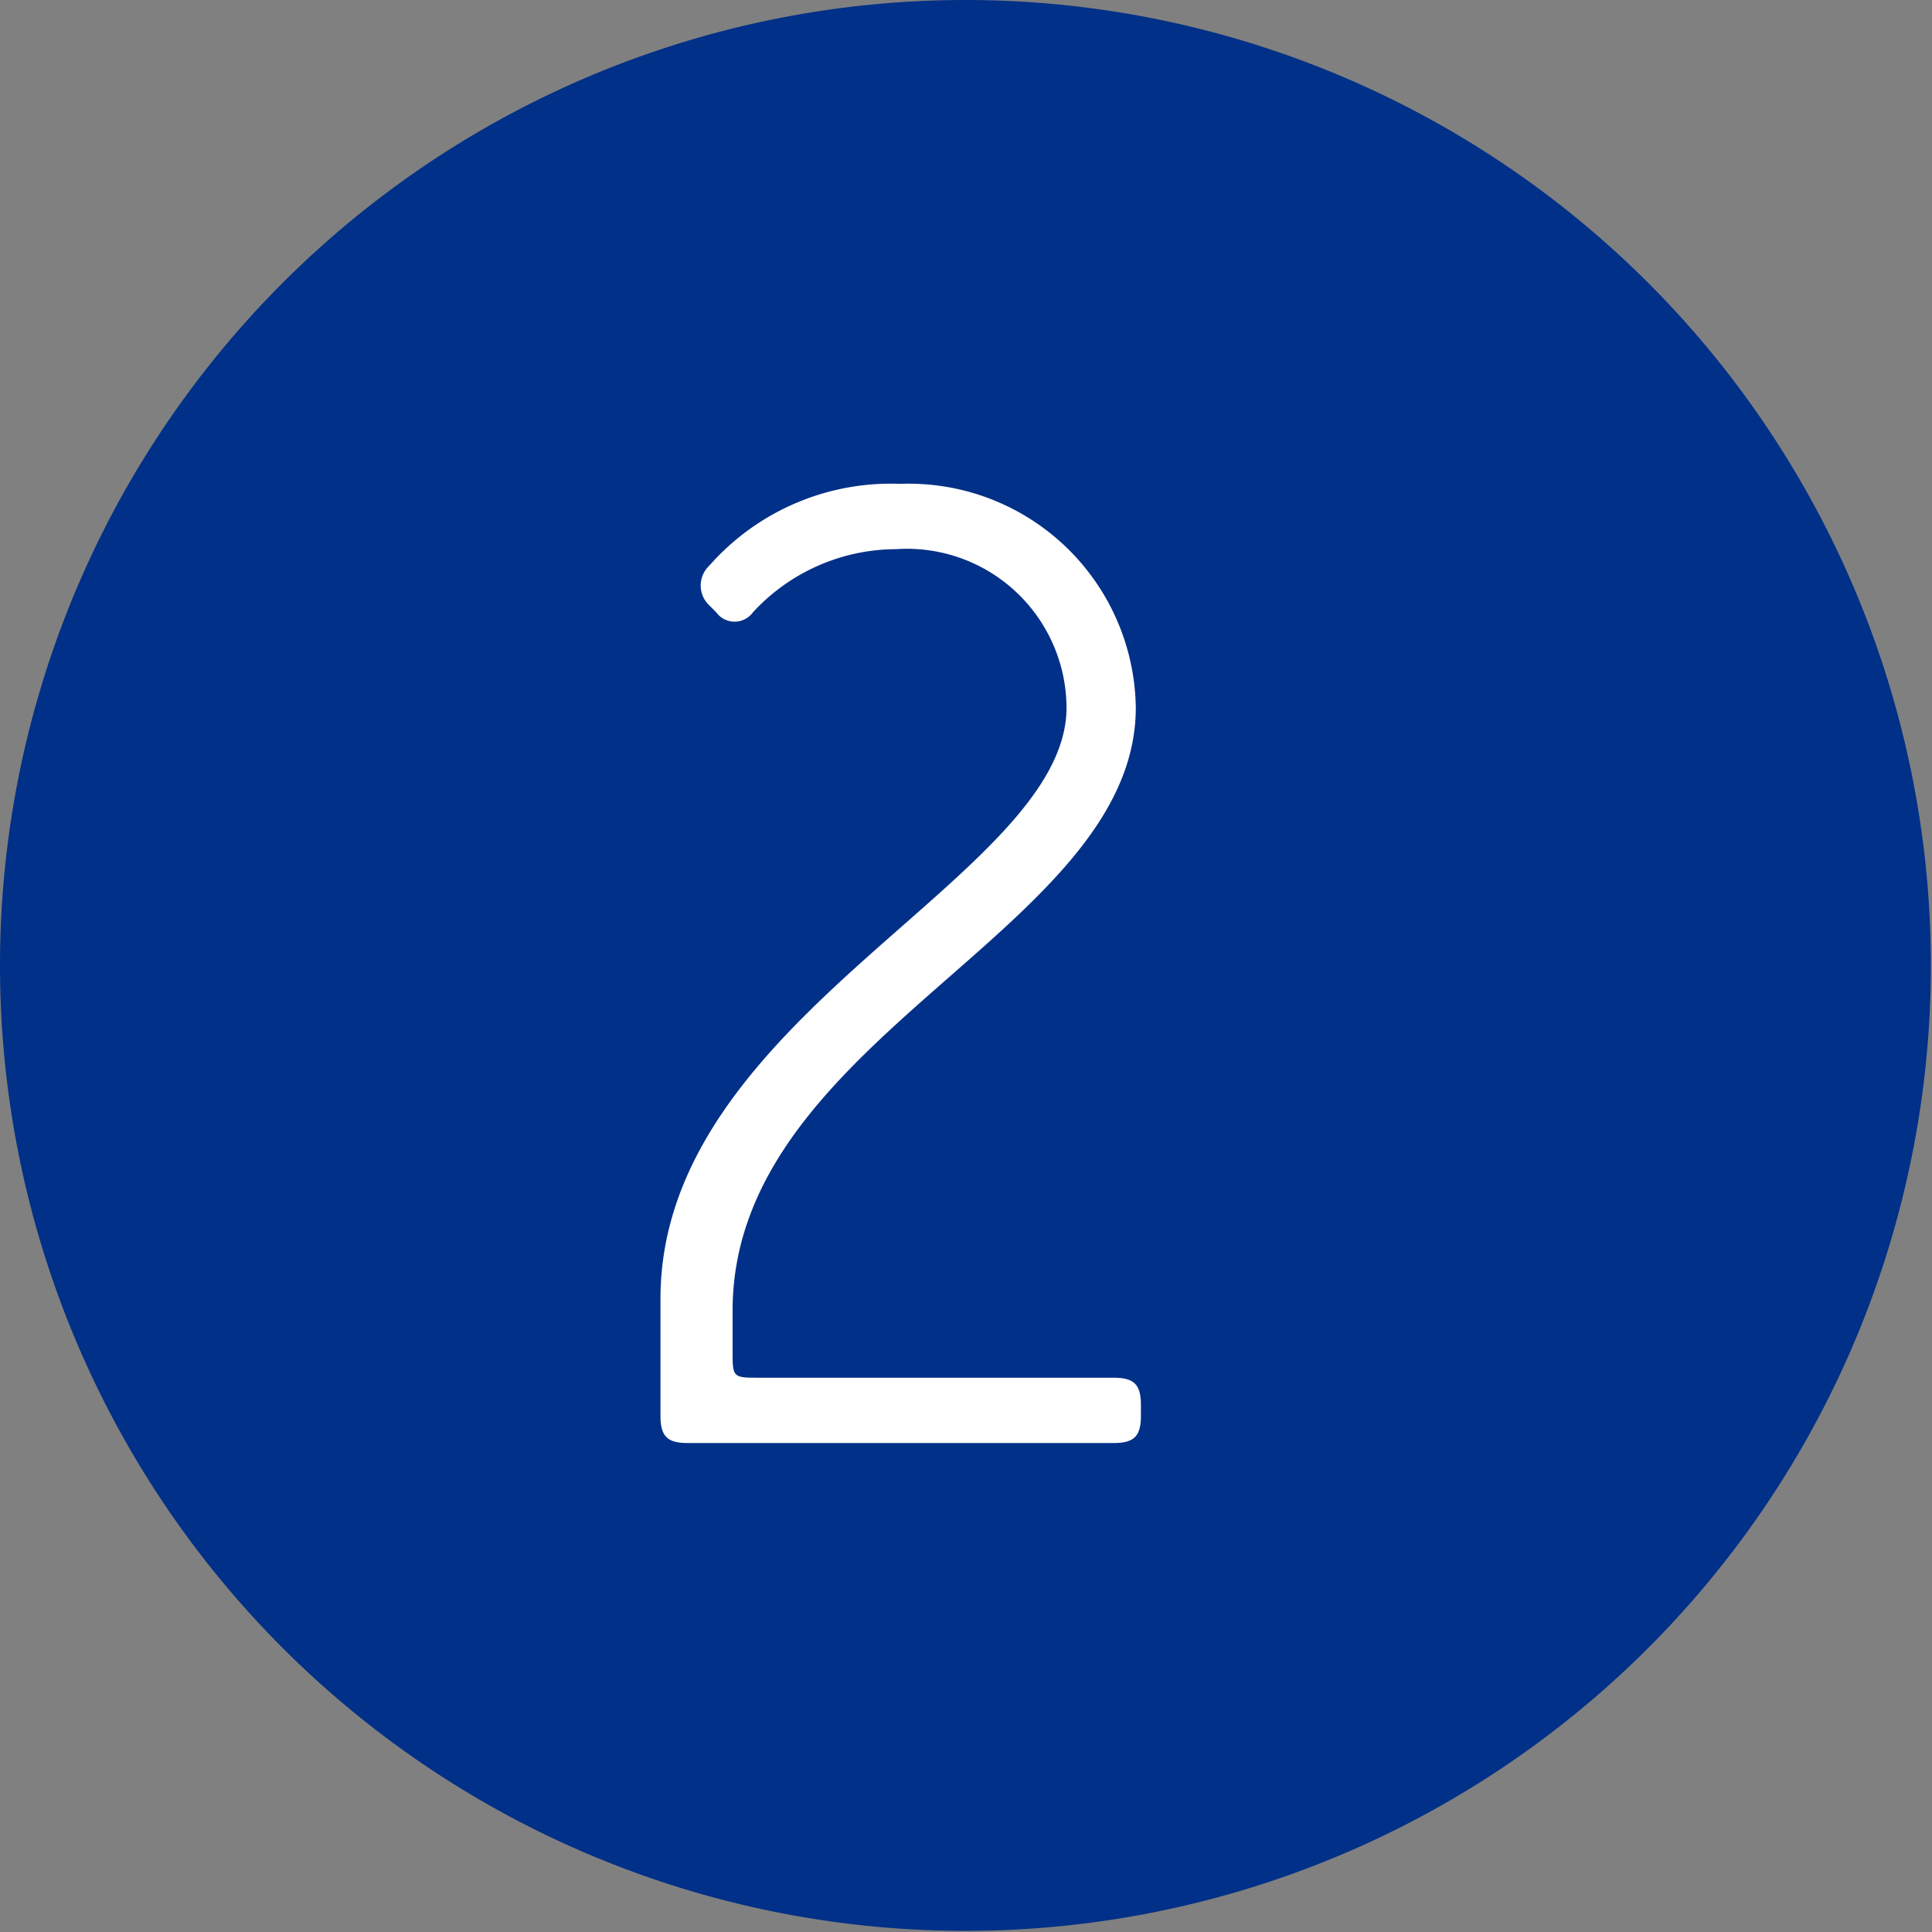
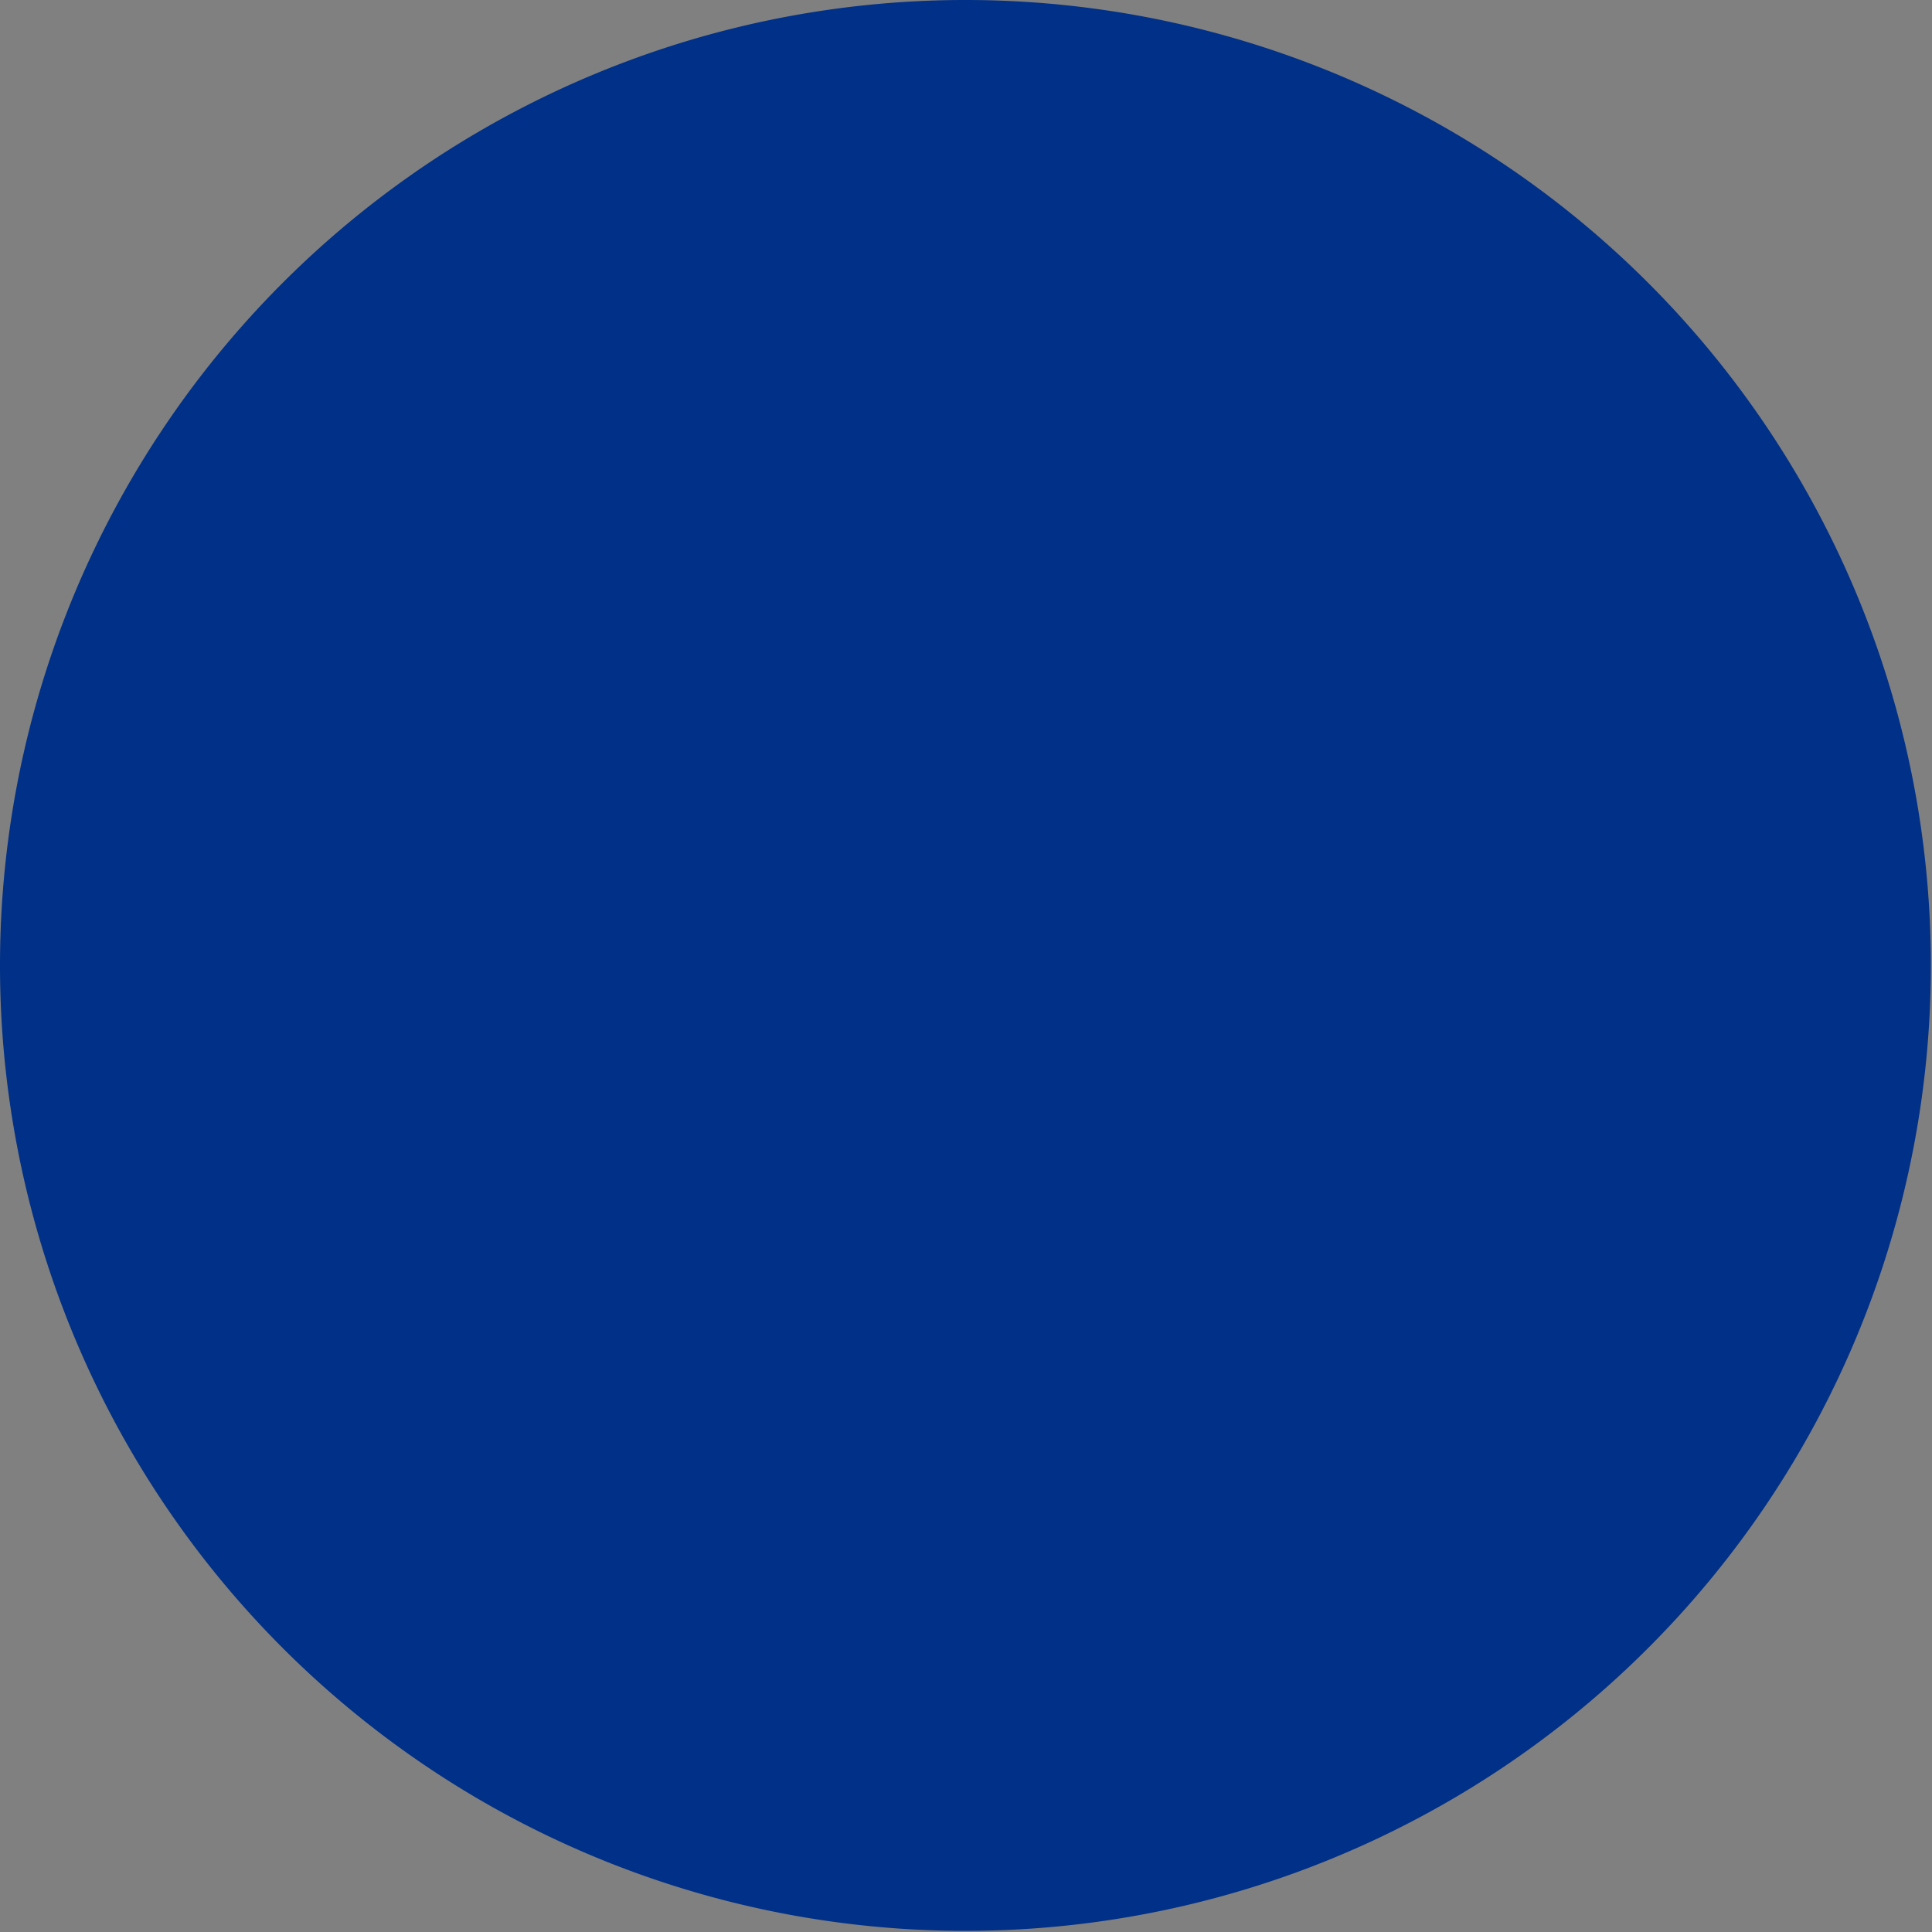
<svg xmlns="http://www.w3.org/2000/svg" viewBox="0 0 34.02 34.02">
  <rect x="0" y="0" width="34.02" height="34.02" fill="#808080" stroke="none" />
  <defs>
    <style>.cls-1{fill:#003087;}.cls-2{fill:#fff;}</style>
  </defs>
  <g id="copy">
    <path class="cls-1" d="M17,34A17,17,0,1,0,0,17,17,17,0,0,0,17,34" />
-     <path class="cls-2" d="M20,12.46c0,3.93-7.1,5.8-7.1,10.62v.7c0,.48,0,.48.48.48h6.23c.36,0,.48.12.48.48v.19c0,.36-.12.48-.48.48H12.11c-.36,0-.48-.12-.48-.48V22.87c0-5,7.15-7.42,7.15-10.41a2.81,2.81,0,0,0-3-2.79,3.44,3.44,0,0,0-2.52,1.11.4.4,0,0,1-.65,0l-.12-.12a.48.48,0,0,1,0-.7,4.26,4.26,0,0,1,3.36-1.44A4,4,0,0,1,20,12.46Z" />
  </g>
</svg>